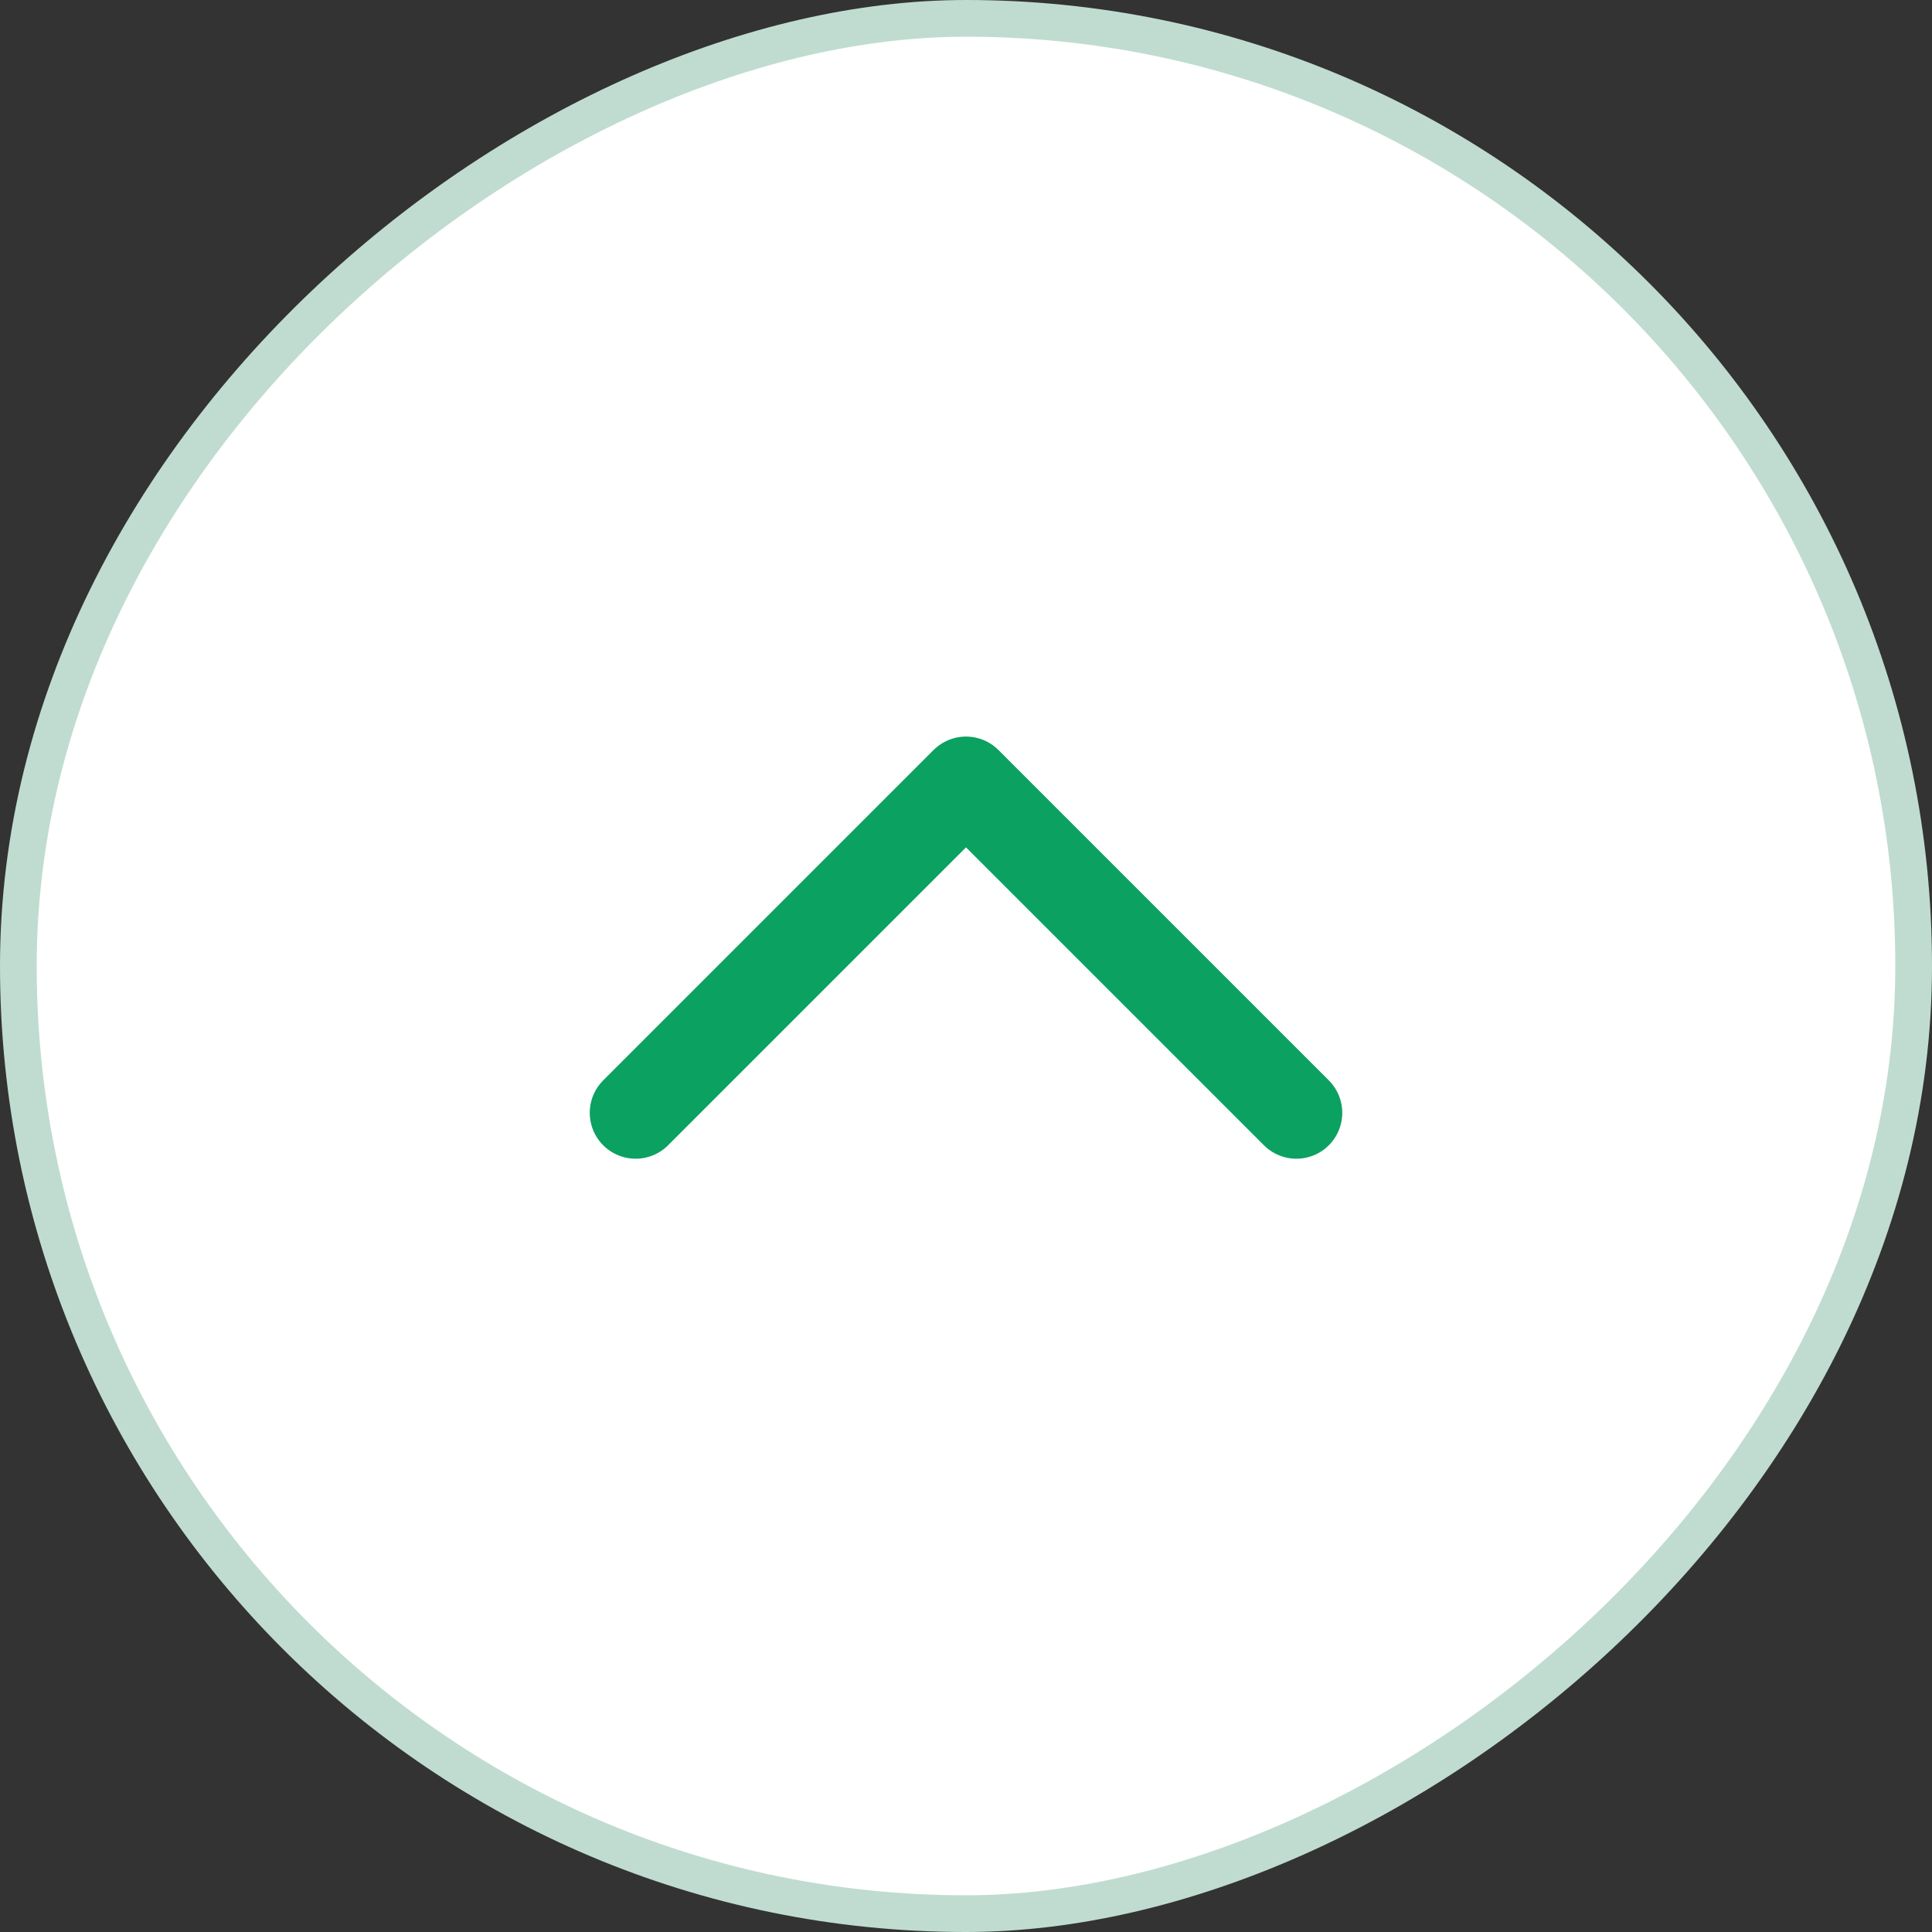
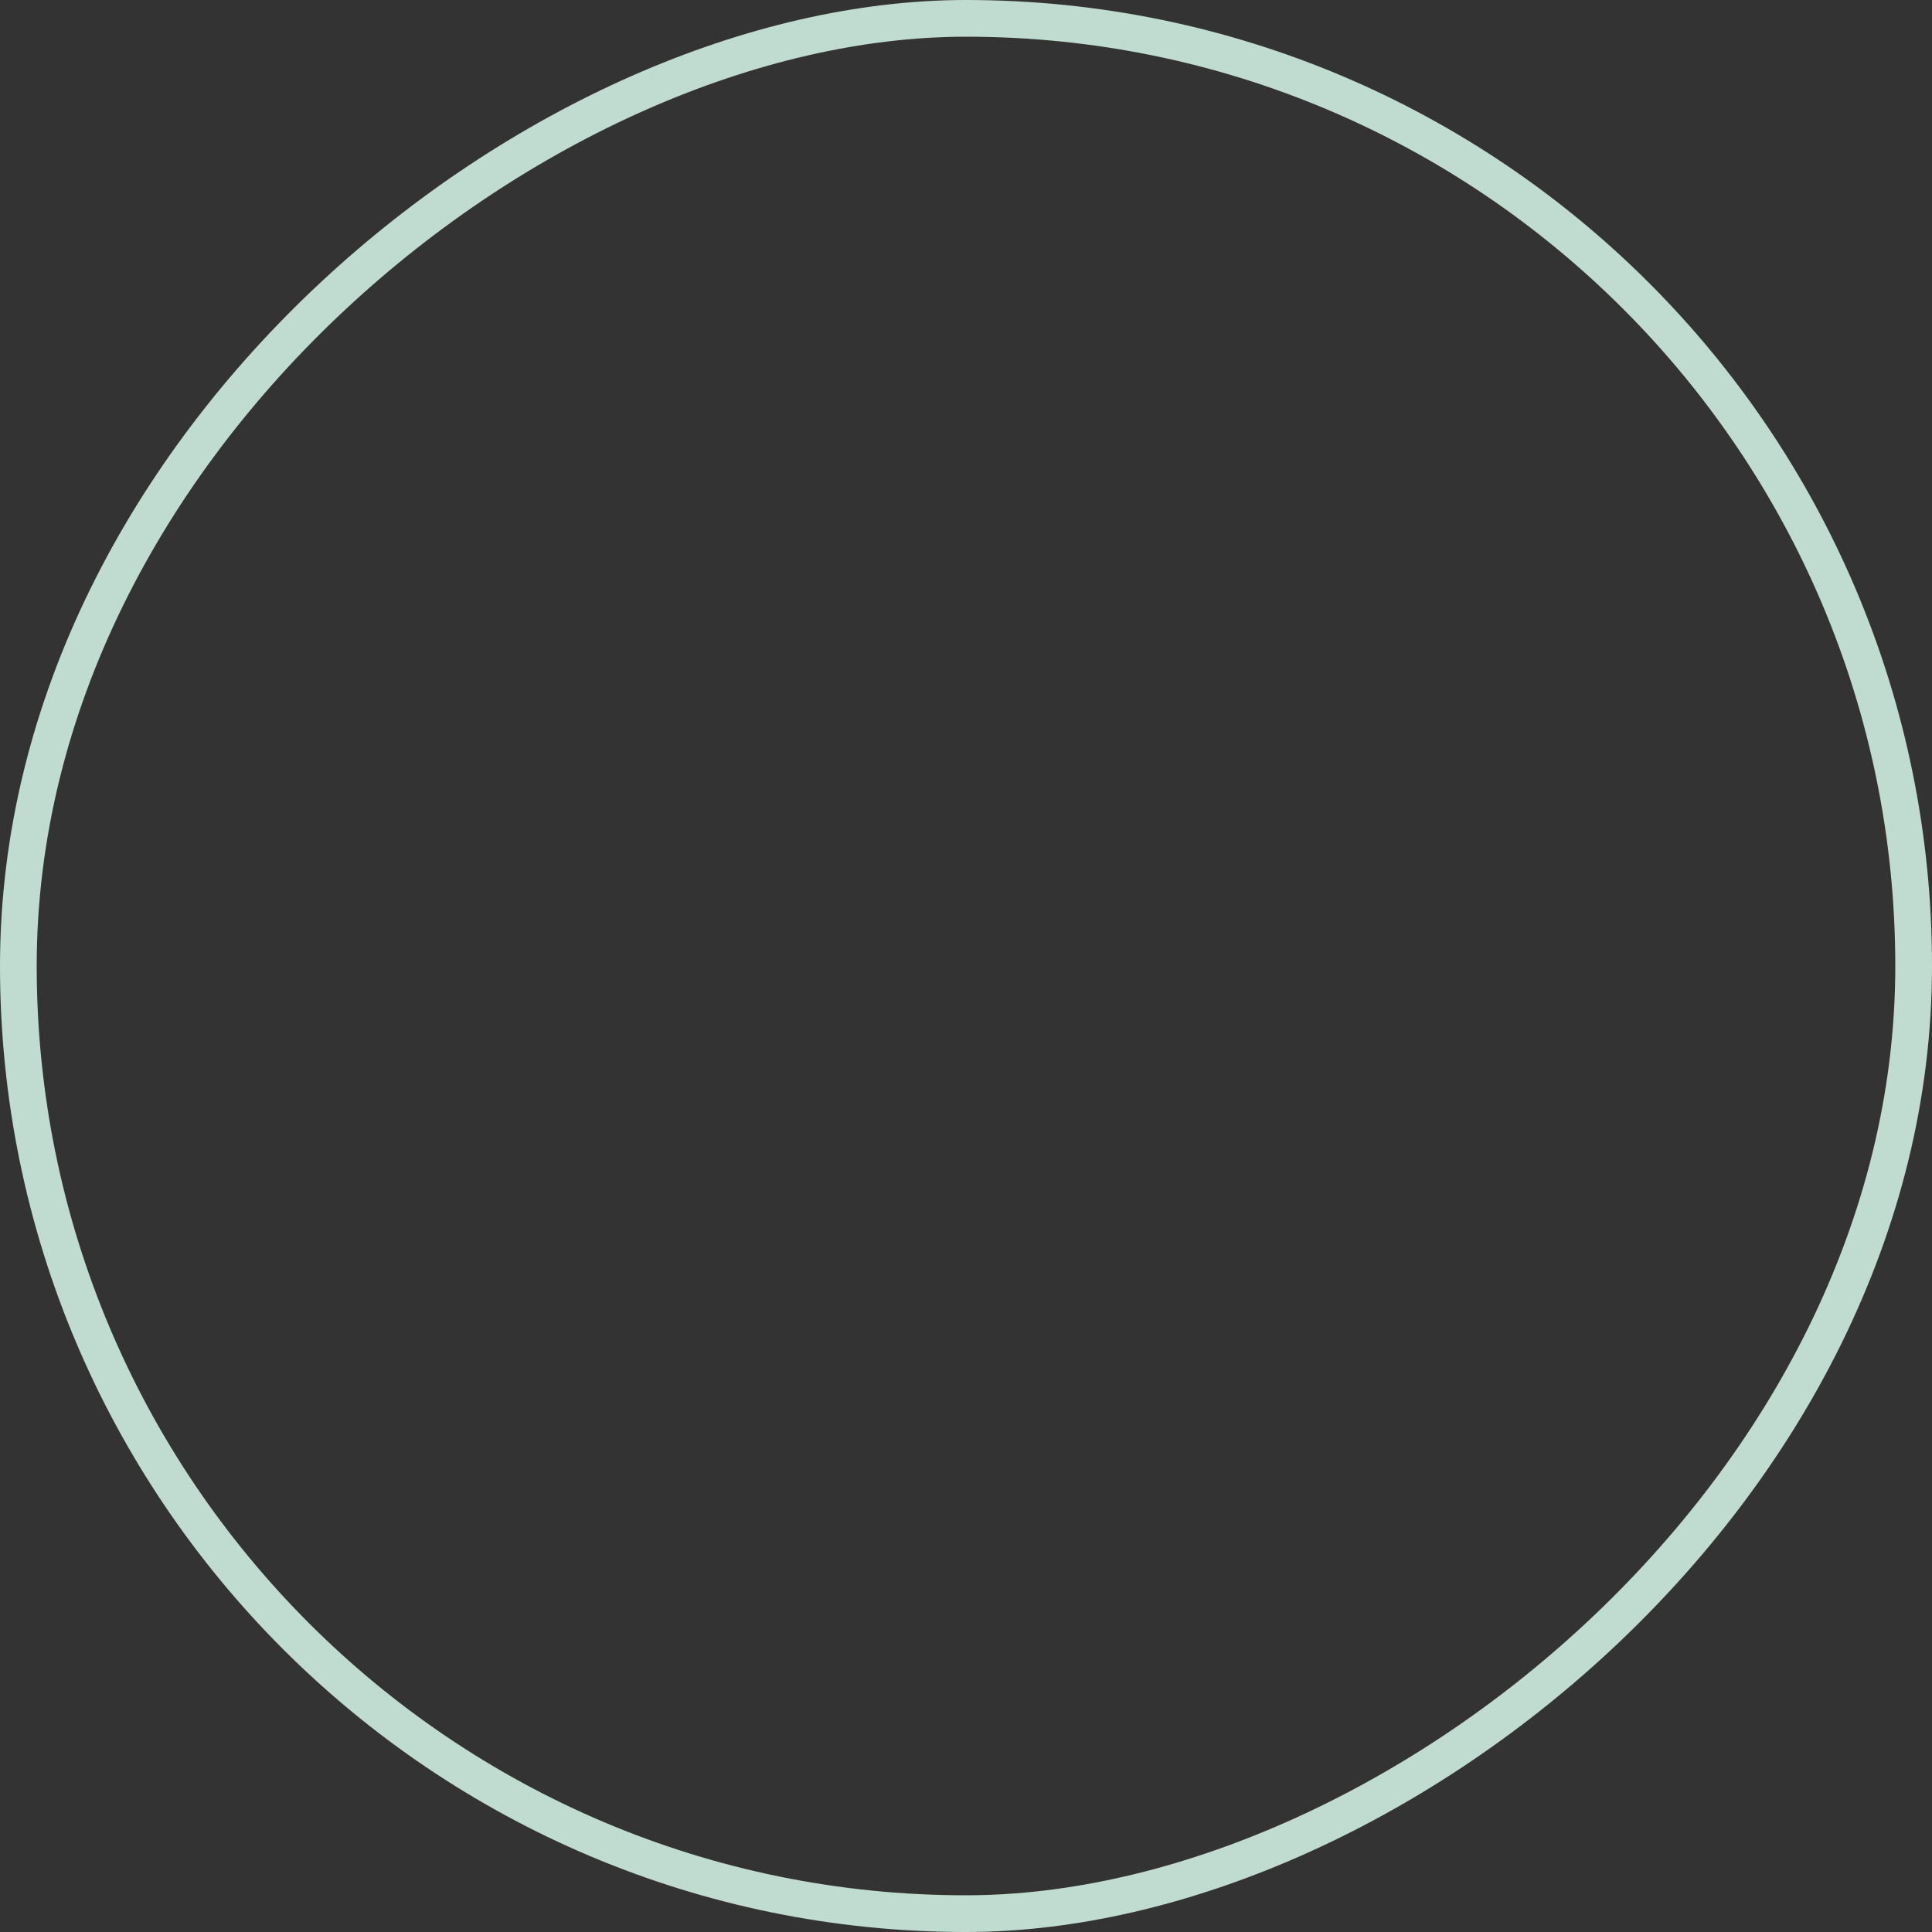
<svg xmlns="http://www.w3.org/2000/svg" width="40" height="40" viewBox="0 0 40 40" fill="none">
  <rect x="0" y="0" width="40" height="40" fill="#333333" stroke="none" />
-   <rect x="39.62" y="0.38" width="39.24" height="39.24" rx="19.62" transform="rotate(90 39.62 0.38)" fill="white" />
  <rect x="39.62" y="0.38" width="39.24" height="39.24" rx="19.62" transform="rotate(90 39.62 0.38)" stroke="#C0DCD0" stroke-width="0.76" />
-   <path d="M26.84 23.04L20 16.2L13.16 23.04" stroke="#0BA161" stroke-width="1.9" stroke-linecap="round" stroke-linejoin="round" />
</svg>